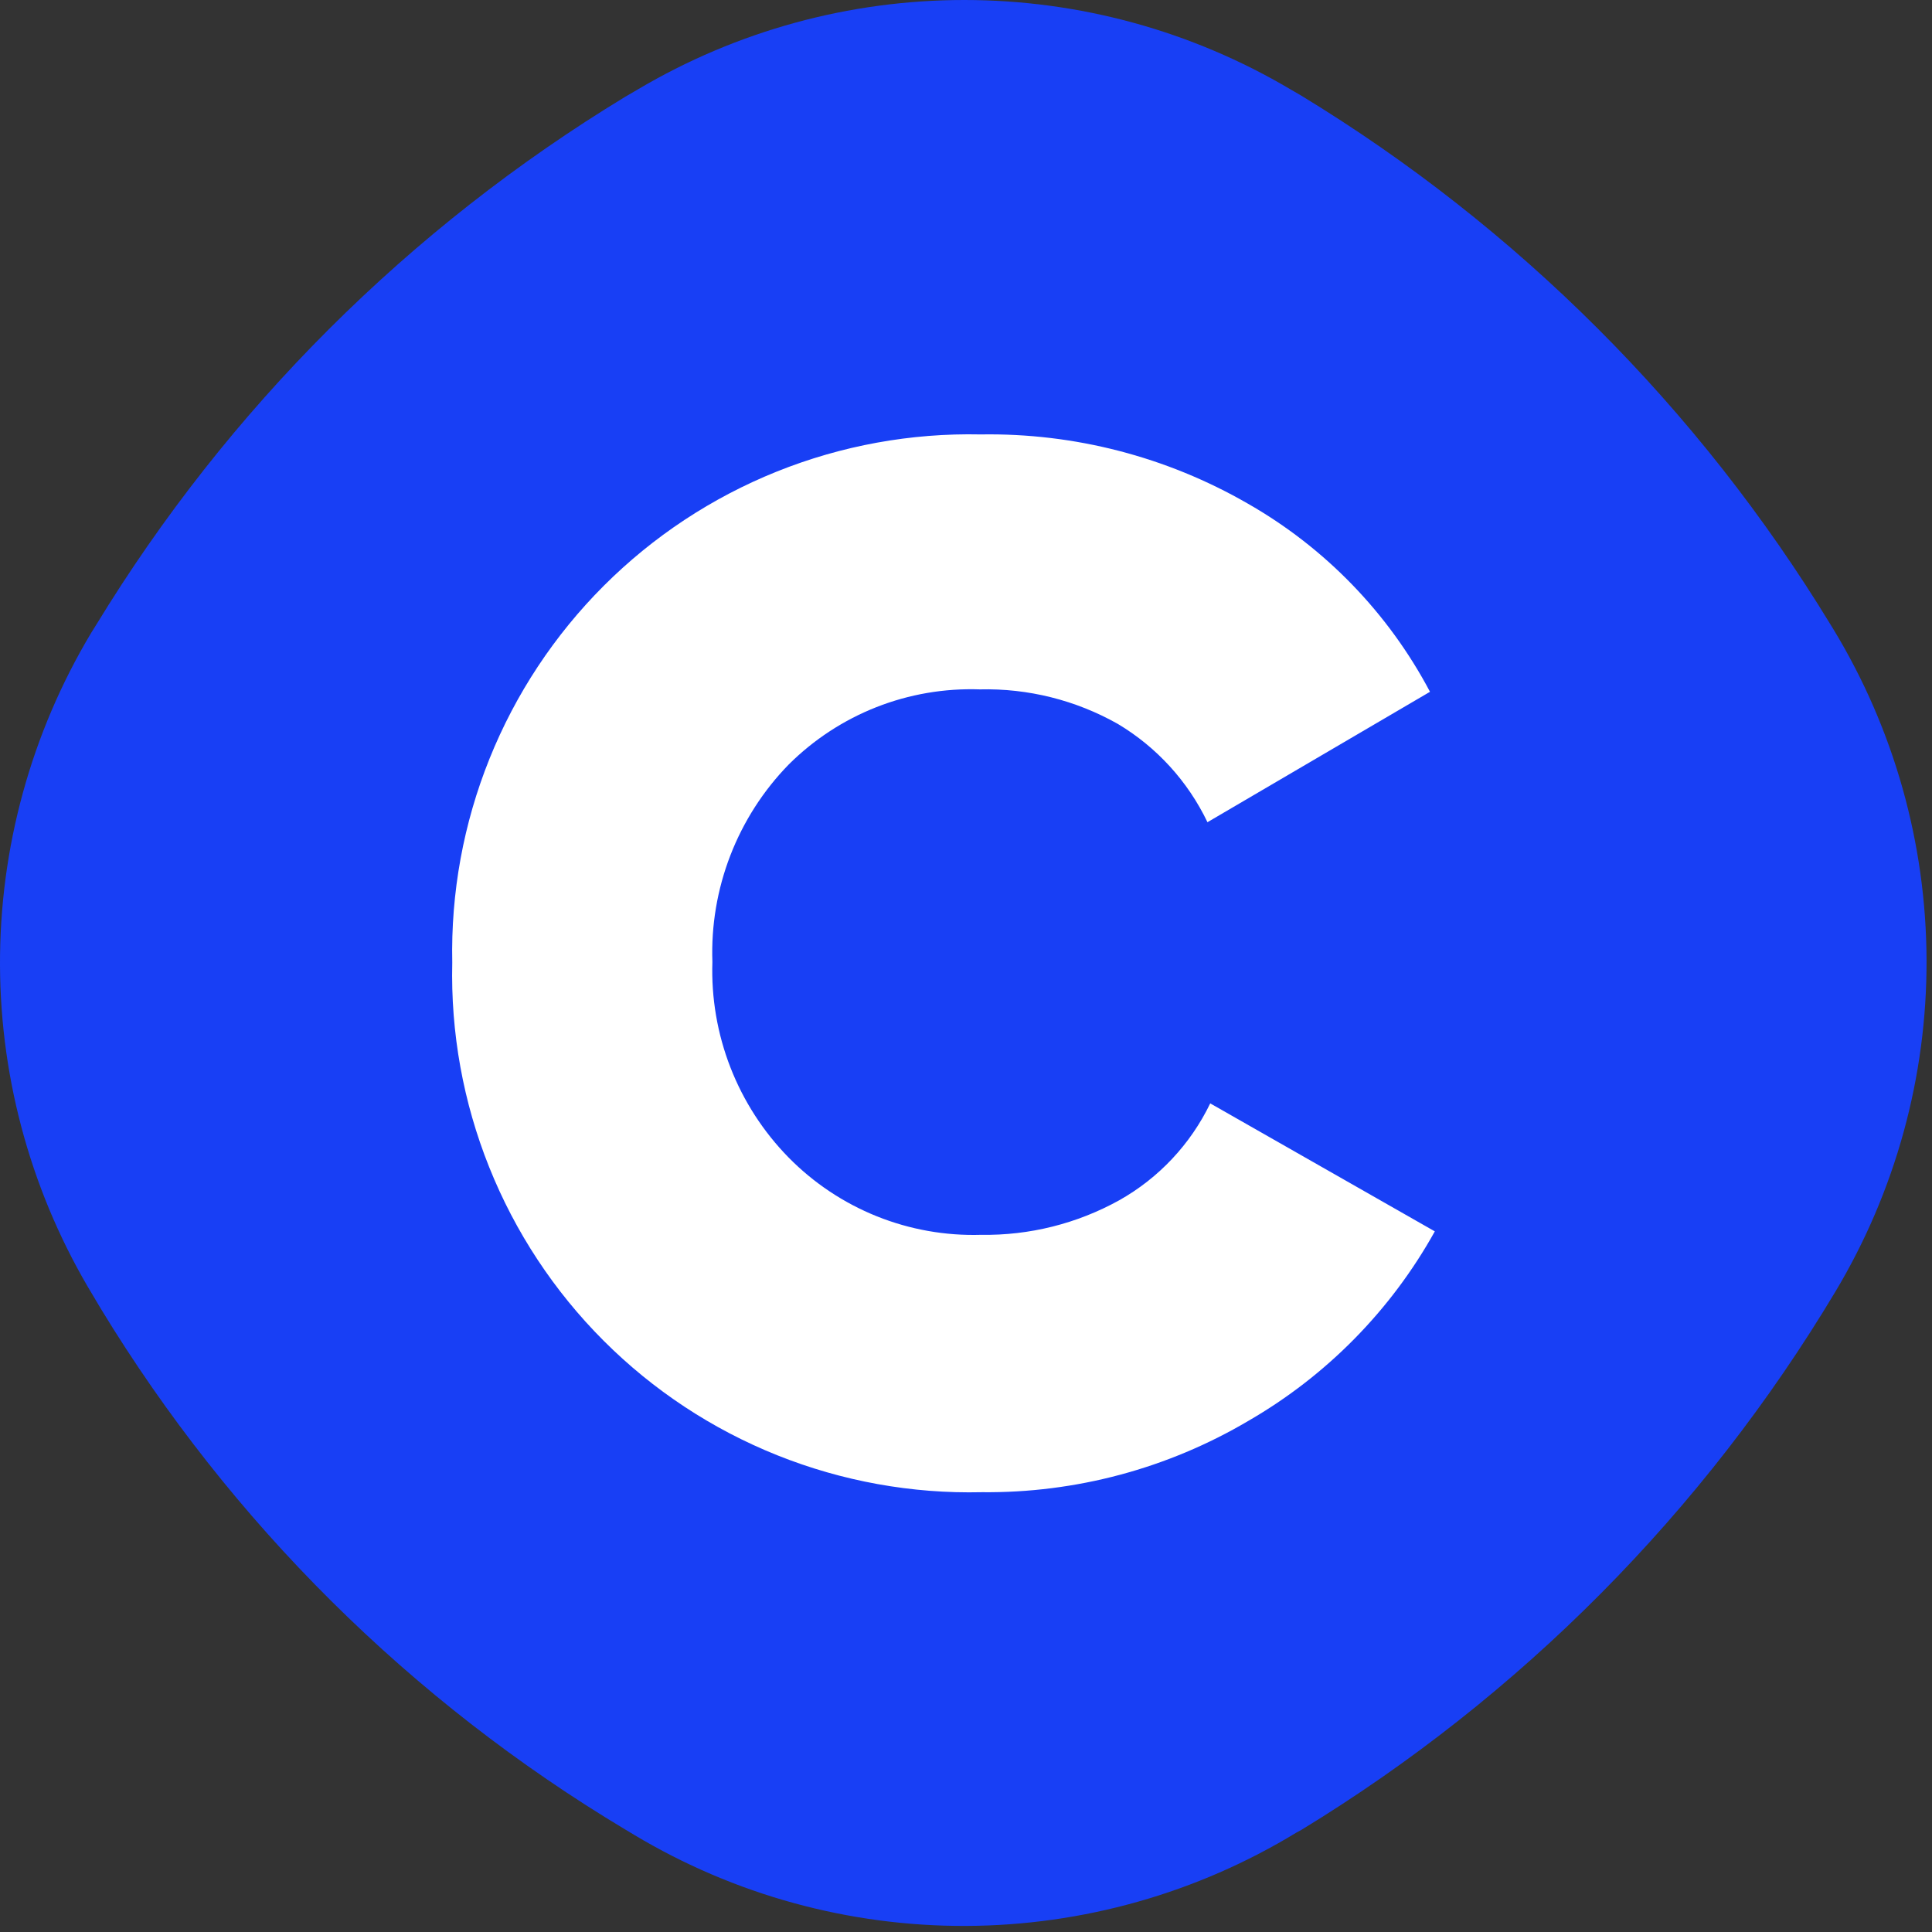
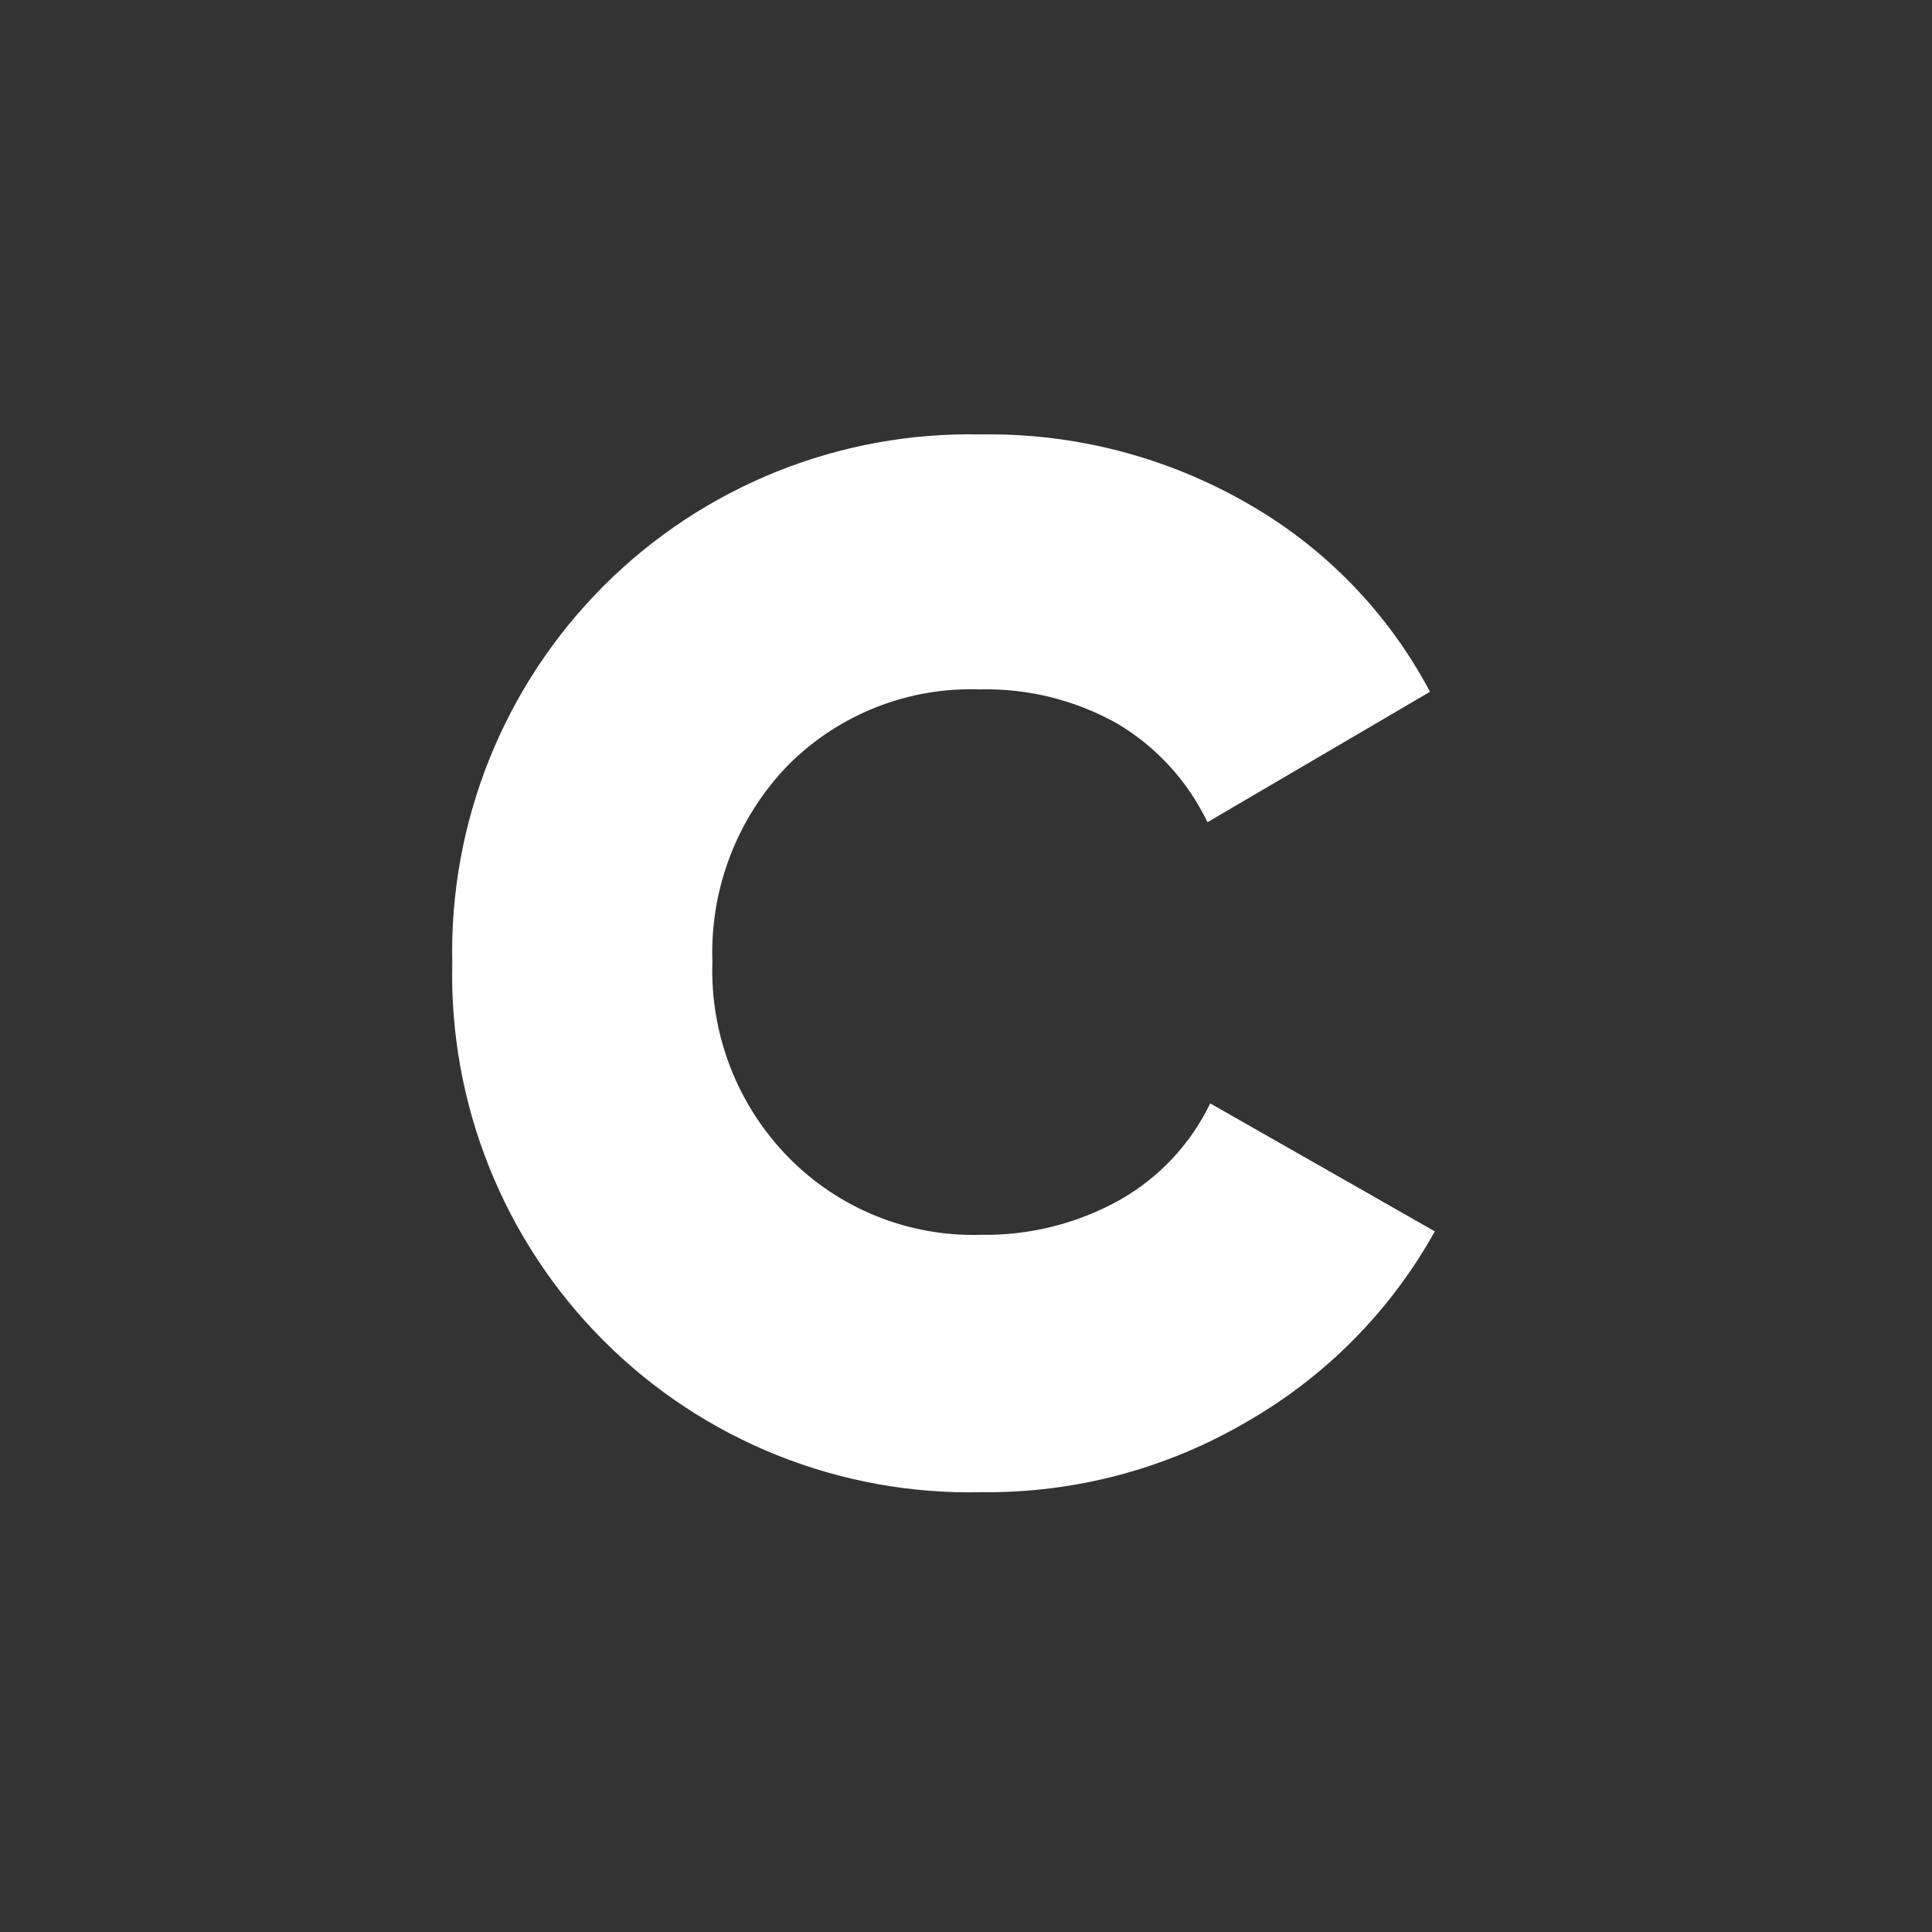
<svg xmlns="http://www.w3.org/2000/svg" width="56" height="56" viewBox="0 0 56 56" fill="none">
  <rect x="0" y="0" width="56" height="56" fill="#333333" stroke="none" />
-   <path d="M37.718 2.772L37.408 2.592C34.544 0.895 31.277 0 27.948 0C24.62 0 21.352 0.895 18.488 2.592L18.128 2.802C11.863 6.604 6.602 11.854 2.788 18.112L2.638 18.352C0.9 21.259 -0.012 24.585 0 27.972C0.012 31.358 0.949 34.678 2.708 37.572L2.928 37.942C6.694 44.132 11.912 49.311 18.128 53.032L18.378 53.182C21.282 54.923 24.607 55.836 27.993 55.824C31.379 55.812 34.697 54.874 37.588 53.112L37.718 53.042C44.067 49.174 49.38 43.82 53.198 37.442C54.938 34.538 55.853 31.214 55.842 27.828C55.831 24.443 54.897 21.125 53.138 18.232L53.058 18.102C49.243 11.84 43.983 6.583 37.718 2.772Z" fill="#183FF5" />
  <path d="M32.439 34.792C31.216 35.469 29.837 35.814 28.439 35.792C27.404 35.823 26.375 35.64 25.415 35.255C24.454 34.869 23.584 34.289 22.859 33.552C22.126 32.805 21.553 31.918 21.173 30.943C20.793 29.969 20.615 28.927 20.649 27.882C20.612 26.829 20.789 25.779 21.169 24.796C21.549 23.813 22.123 22.917 22.859 22.162C23.584 21.439 24.45 20.872 25.402 20.497C26.355 20.122 27.375 19.947 28.399 19.982C29.798 19.948 31.18 20.294 32.399 20.982C33.527 21.655 34.431 22.647 34.999 23.832L41.449 20.052C40.24 17.766 38.405 15.872 36.159 14.592C33.81 13.239 31.139 12.548 28.429 12.592C26.406 12.548 24.395 12.914 22.517 13.668C20.639 14.422 18.933 15.548 17.502 16.978C16.071 18.409 14.944 20.114 14.189 21.991C13.434 23.868 13.066 25.879 13.109 27.902C13.061 29.931 13.425 31.948 14.18 33.832C14.934 35.716 16.063 37.428 17.498 38.863C18.933 40.298 20.644 41.427 22.528 42.181C24.412 42.935 26.43 43.3 28.459 43.252C31.176 43.281 33.85 42.565 36.189 41.182C38.452 39.874 40.319 37.977 41.589 35.692L35.079 31.982C34.507 33.167 33.586 34.148 32.439 34.792Z" fill="white" />
</svg>